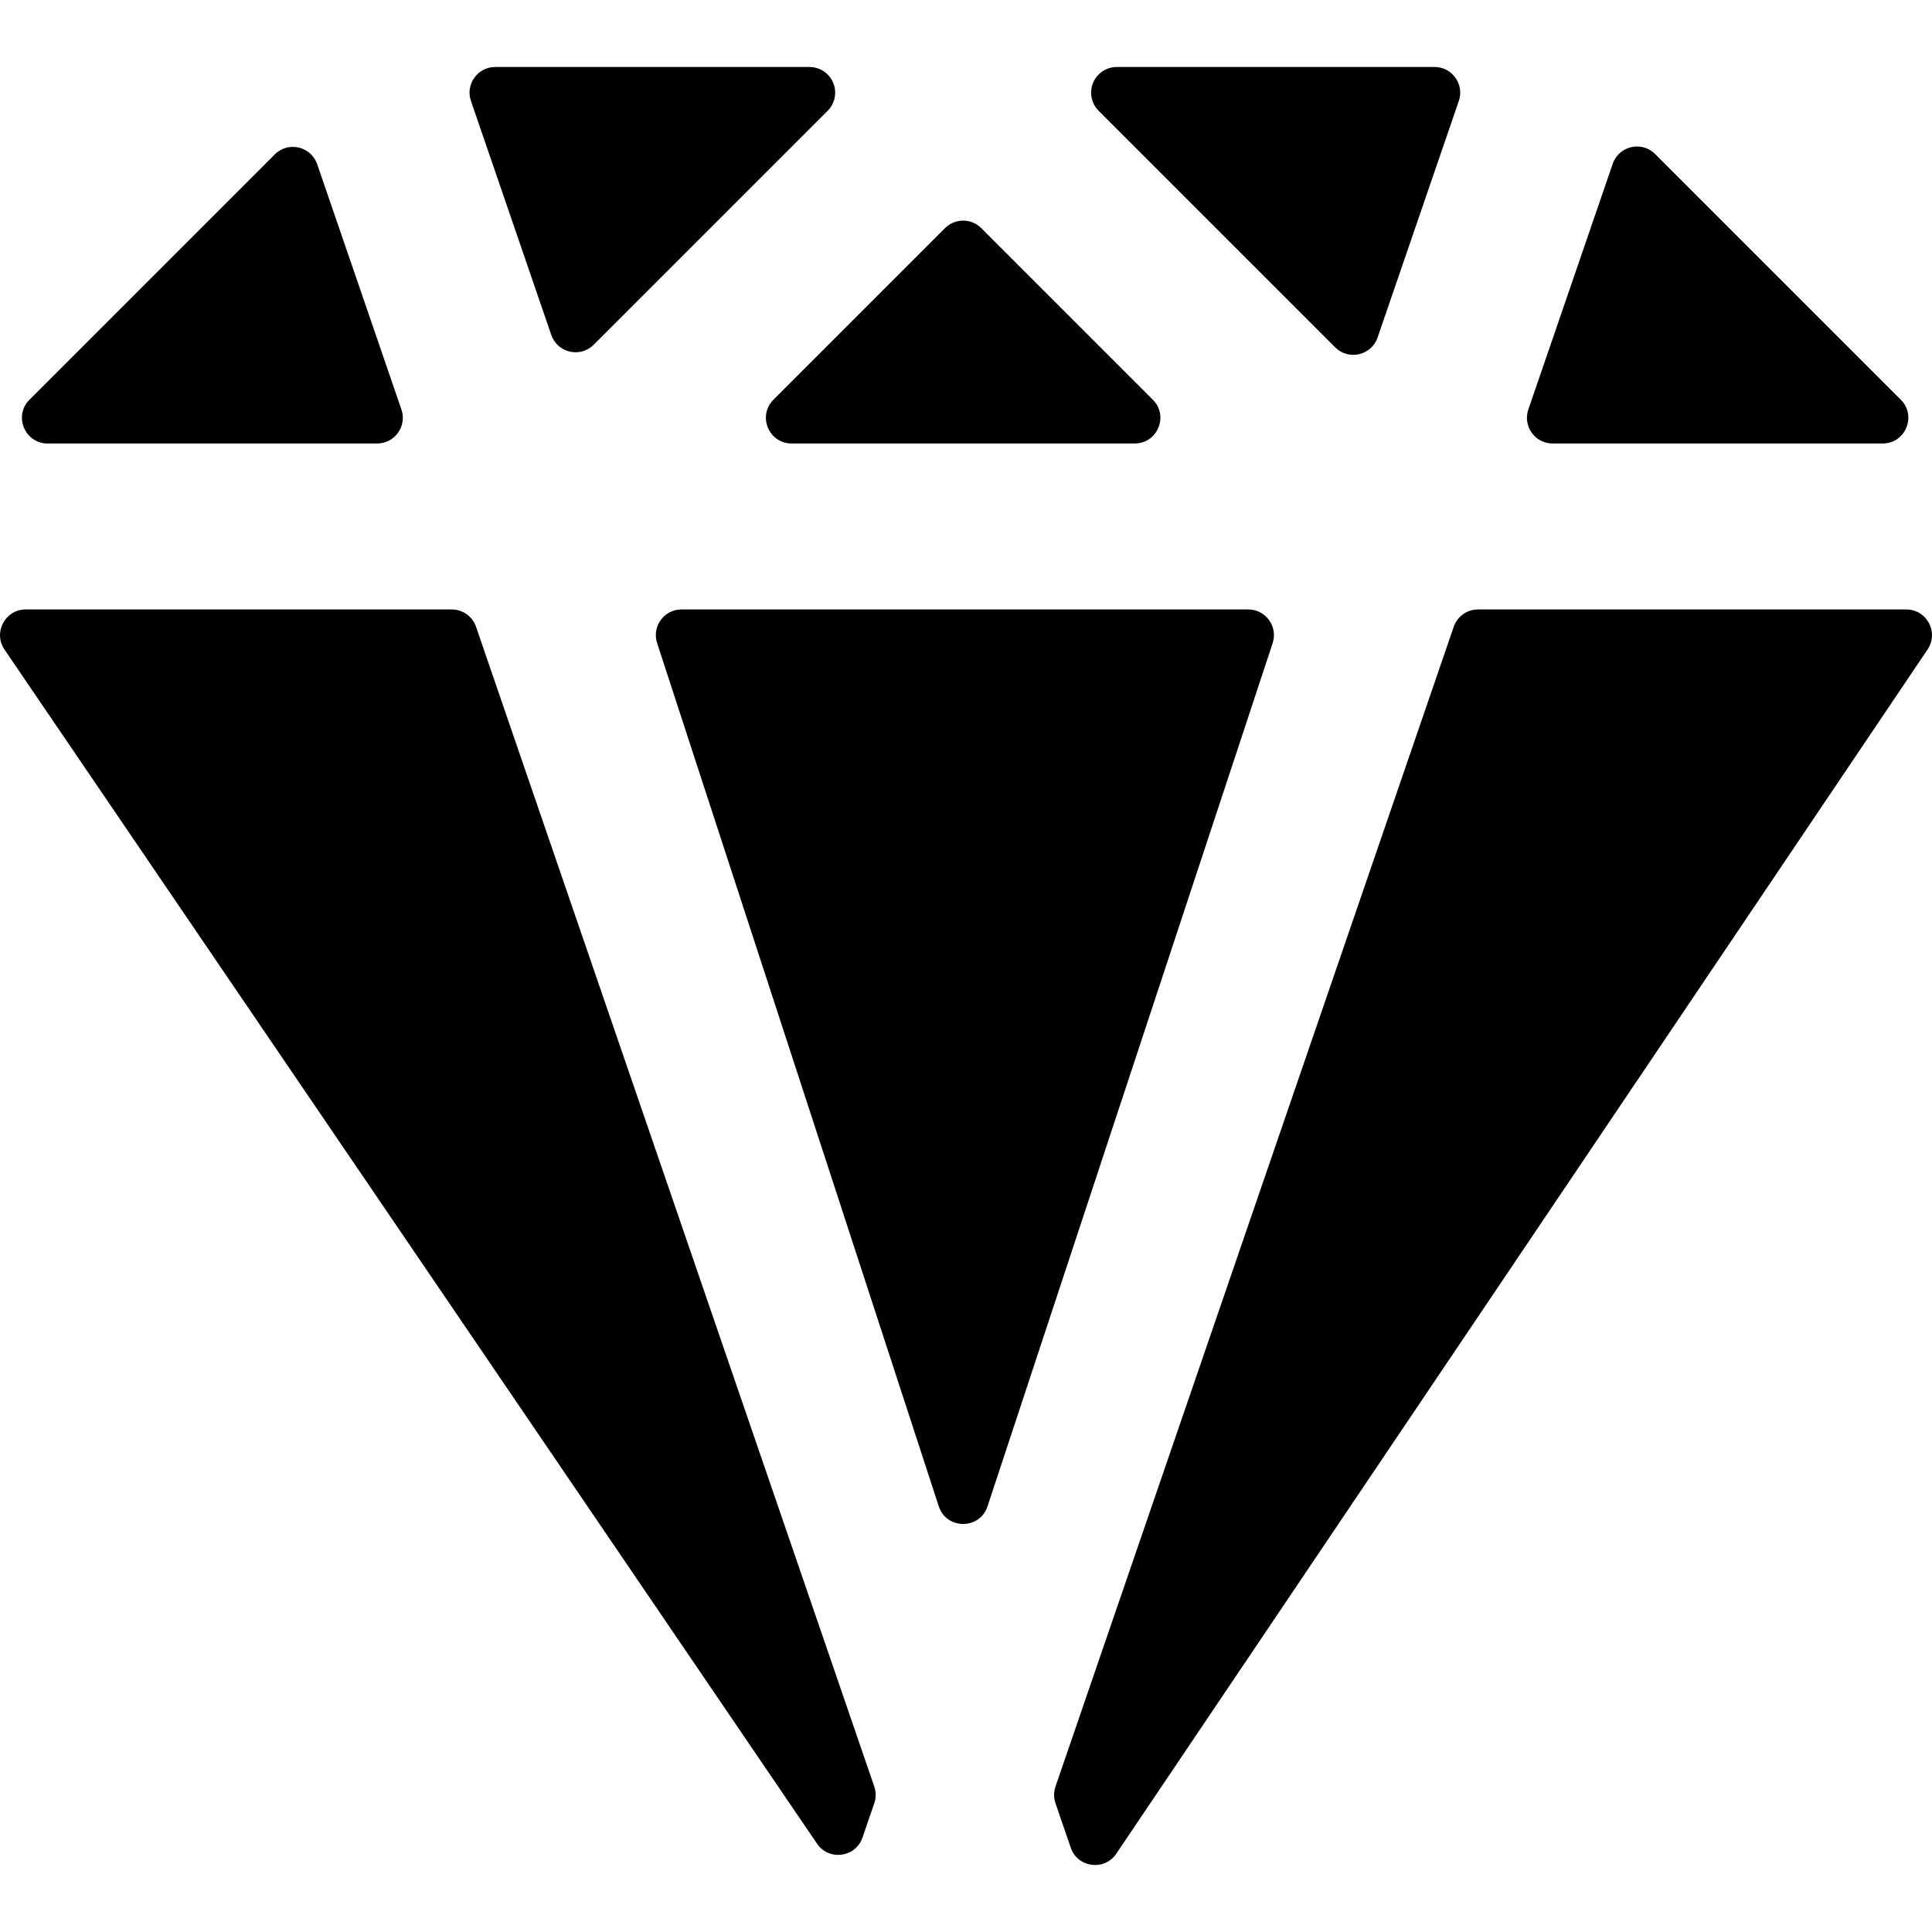
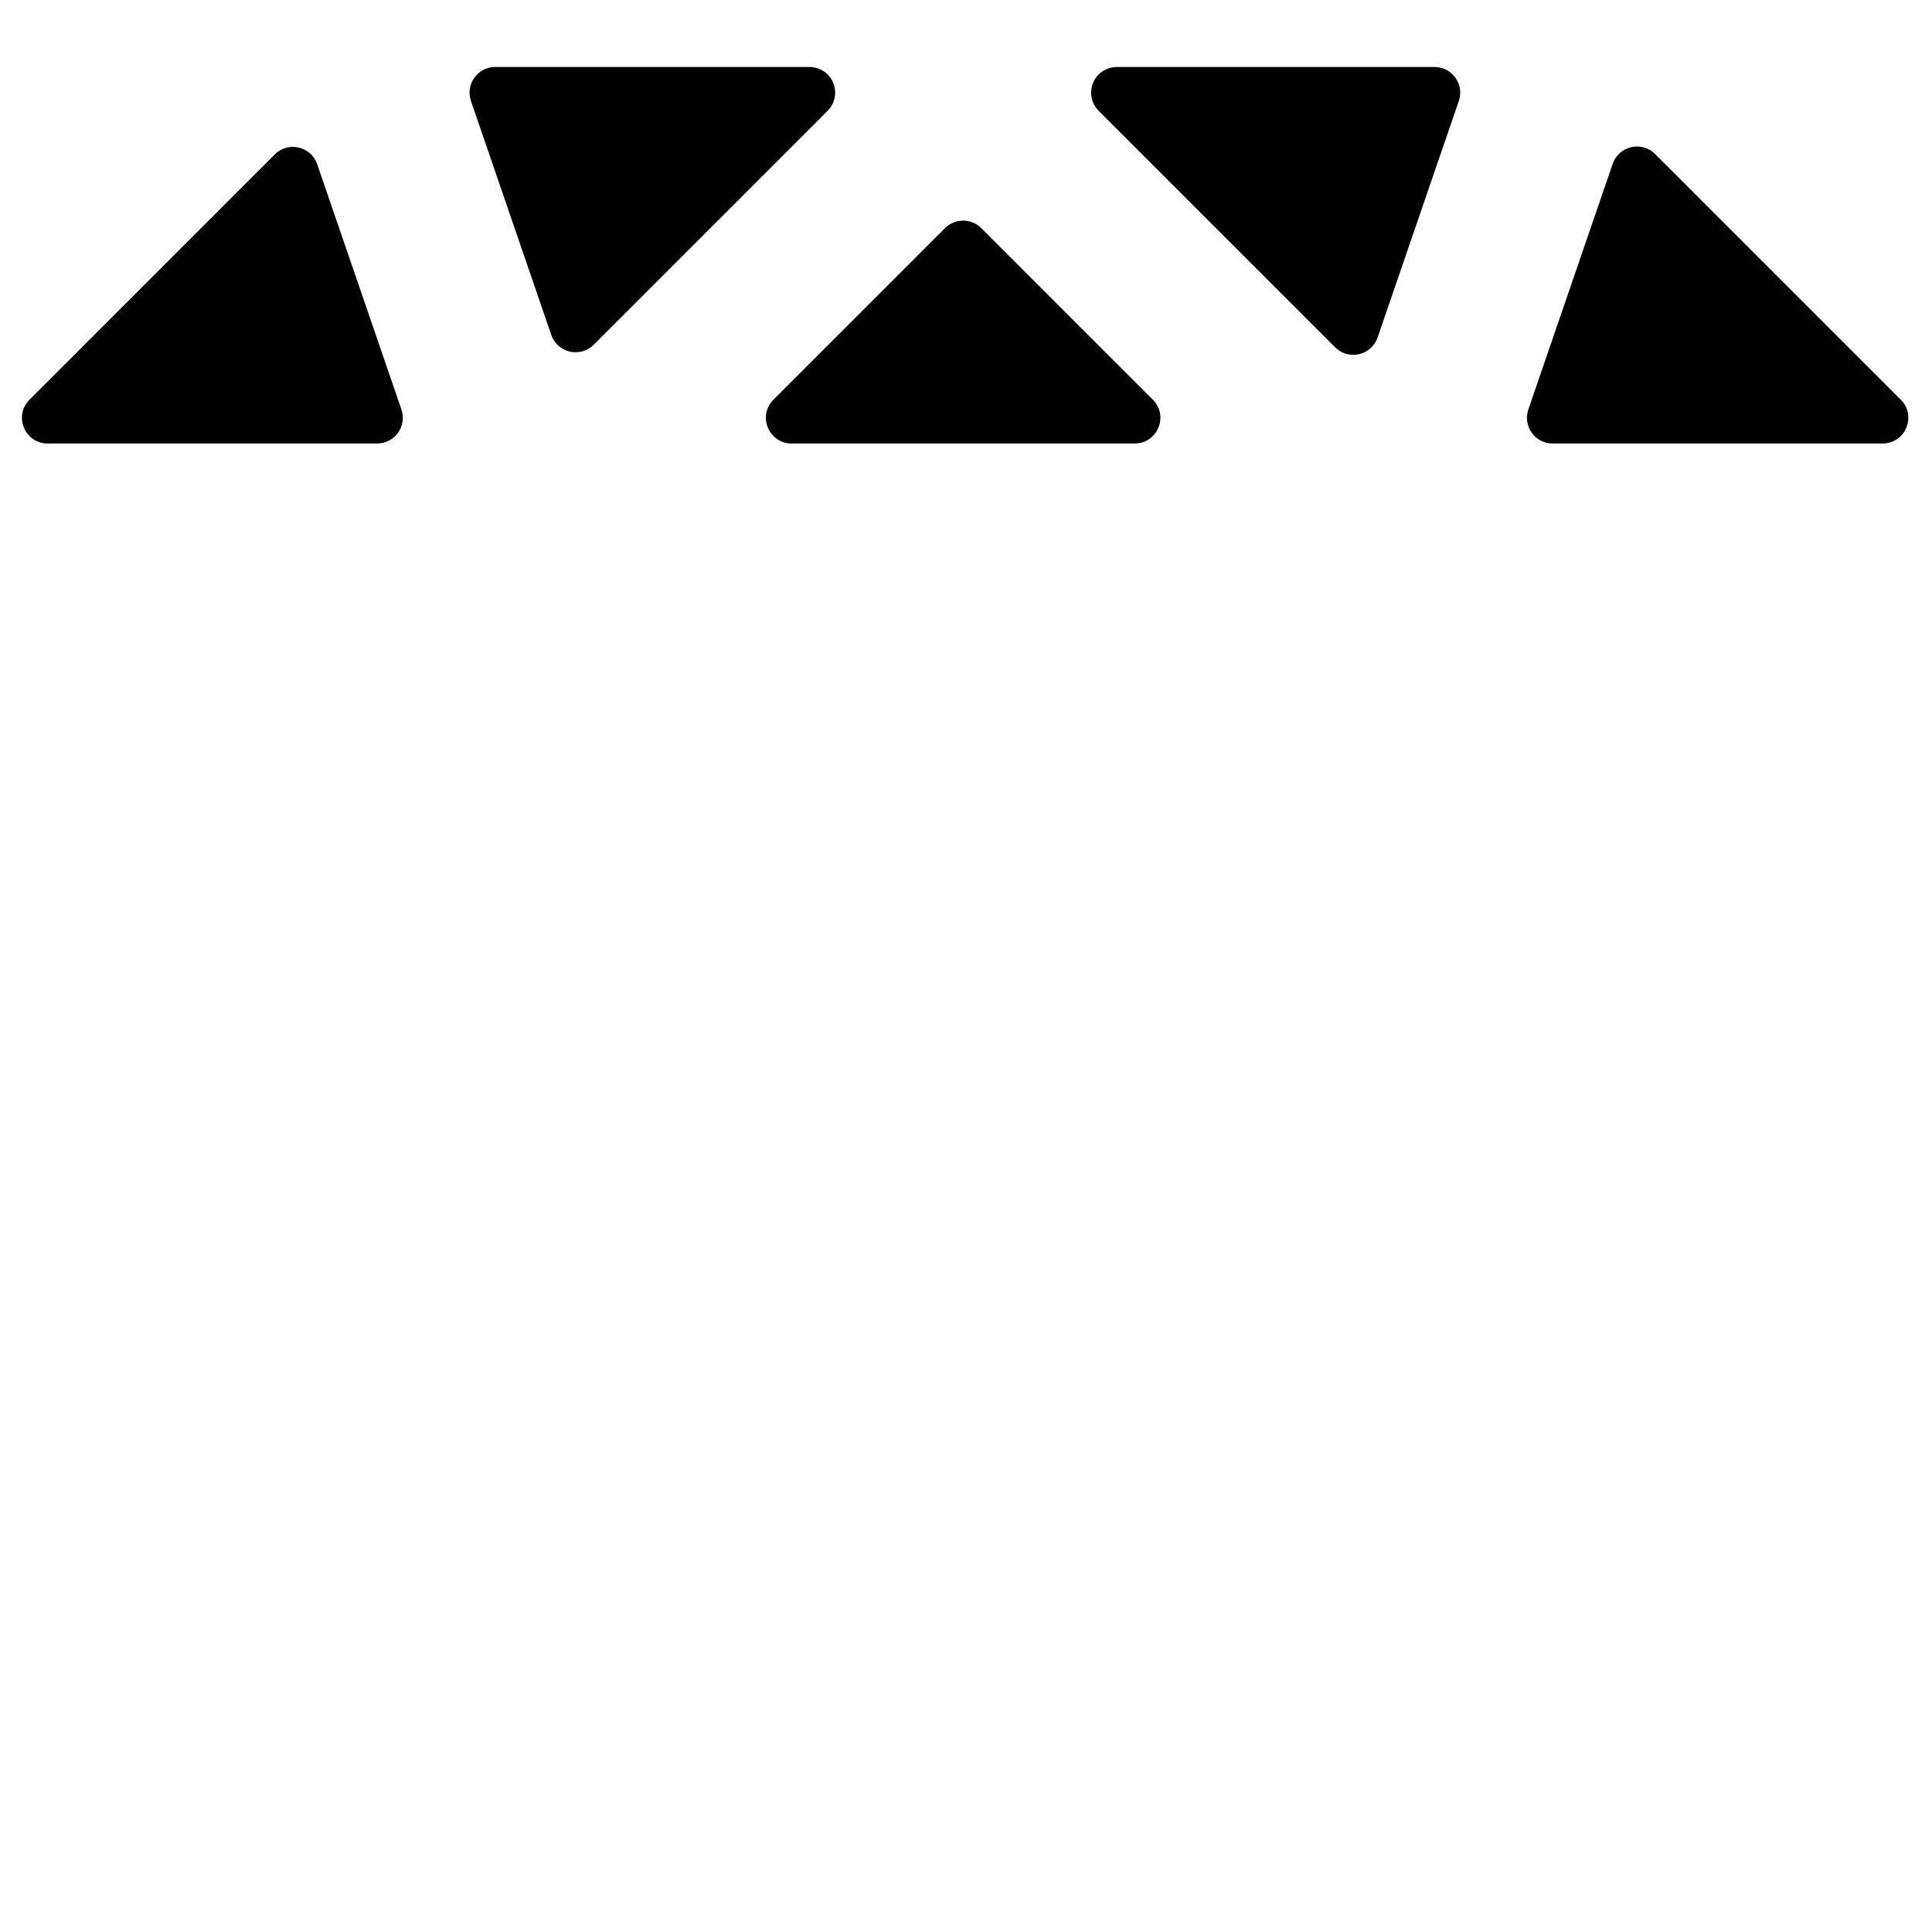
<svg xmlns="http://www.w3.org/2000/svg" fill="#000000" height="800px" width="800px" version="1.1" id="Layer_1" viewBox="0 0 511.999 511.999" xml:space="preserve">
  <g>
    <g>
      <path d="M106.381,108.519L84.06,43.519c-1.633-4.757-7.686-6.157-11.243-2.601L7.818,105.919    c-4.285,4.285-1.25,11.612,4.81,11.612h87.32C104.616,117.529,107.897,112.935,106.381,108.519z" />
    </g>
  </g>
  <g>
    <g>
      <path d="M219.335,19.742c-1.275-1.275-3.005-1.992-4.81-1.992H131.24c-4.669,0-7.95,4.596-6.433,9.011l21.289,61.997    c1.633,4.757,7.686,6.157,11.243,2.601l61.997-61.997C221.992,26.705,221.992,22.398,219.335,19.742z" />
    </g>
  </g>
  <g>
    <g>
-       <path d="M231.694,473.456l-105.54-307.354c-0.944-2.747-3.529-4.593-6.434-4.593H6.814c-5.462,0-8.696,6.113-5.624,10.628    l215.325,316.449c3.152,4.631,10.237,3.681,12.056-1.617l3.123-9.095C232.185,476.442,232.185,474.888,231.694,473.456z" />
-     </g>
+       </g>
  </g>
  <g>
    <g>
-       <path d="M505.186,161.512h-113.5c-2.906-0.003-5.49,1.843-6.434,4.59l-105.54,307.354c-0.491,1.432-0.491,2.986,0,4.418    l4.045,11.781c1.824,5.313,8.937,6.25,12.074,1.592l214.996-319.133C513.87,167.596,510.633,161.512,505.186,161.512z" />
-     </g>
+       </g>
  </g>
  <g>
    <g>
      <path d="M503.724,105.917l-65.1-65.1c-3.557-3.556-9.61-2.156-11.243,2.601l-22.355,65.102c-1.517,4.416,1.764,9.01,6.433,9.01    h87.455C504.975,117.529,508.009,110.202,503.724,105.917z" />
    </g>
  </g>
  <g>
    <g>
      <path d="M380.166,17.751H295.96c-1.805,0-3.534,0.717-4.81,1.992c-2.656,2.656-2.656,6.963,0,9.62l62.681,62.681    c3.558,3.556,9.611,2.156,11.244-2.601l21.524-62.681C388.115,22.347,384.834,17.751,380.166,17.751z" />
    </g>
  </g>
  <g>
    <g>
      <path d="M305.511,105.917L260.052,60.46c-2.656-2.656-6.963-2.656-9.62,0l-45.457,45.459c-4.285,4.285-1.25,11.611,4.81,11.611    h90.916C306.761,117.529,309.796,110.202,305.511,105.917z" />
    </g>
  </g>
  <g>
    <g>
-       <path d="M330.8,161.509H180.605c-4.669,0-7.95,4.596-6.433,9.011l74.638,228.752c2.102,6.123,10.763,6.123,12.867,0    l75.559-228.752C338.75,166.105,335.47,161.509,330.8,161.509z" />
-     </g>
+       </g>
  </g>
</svg>